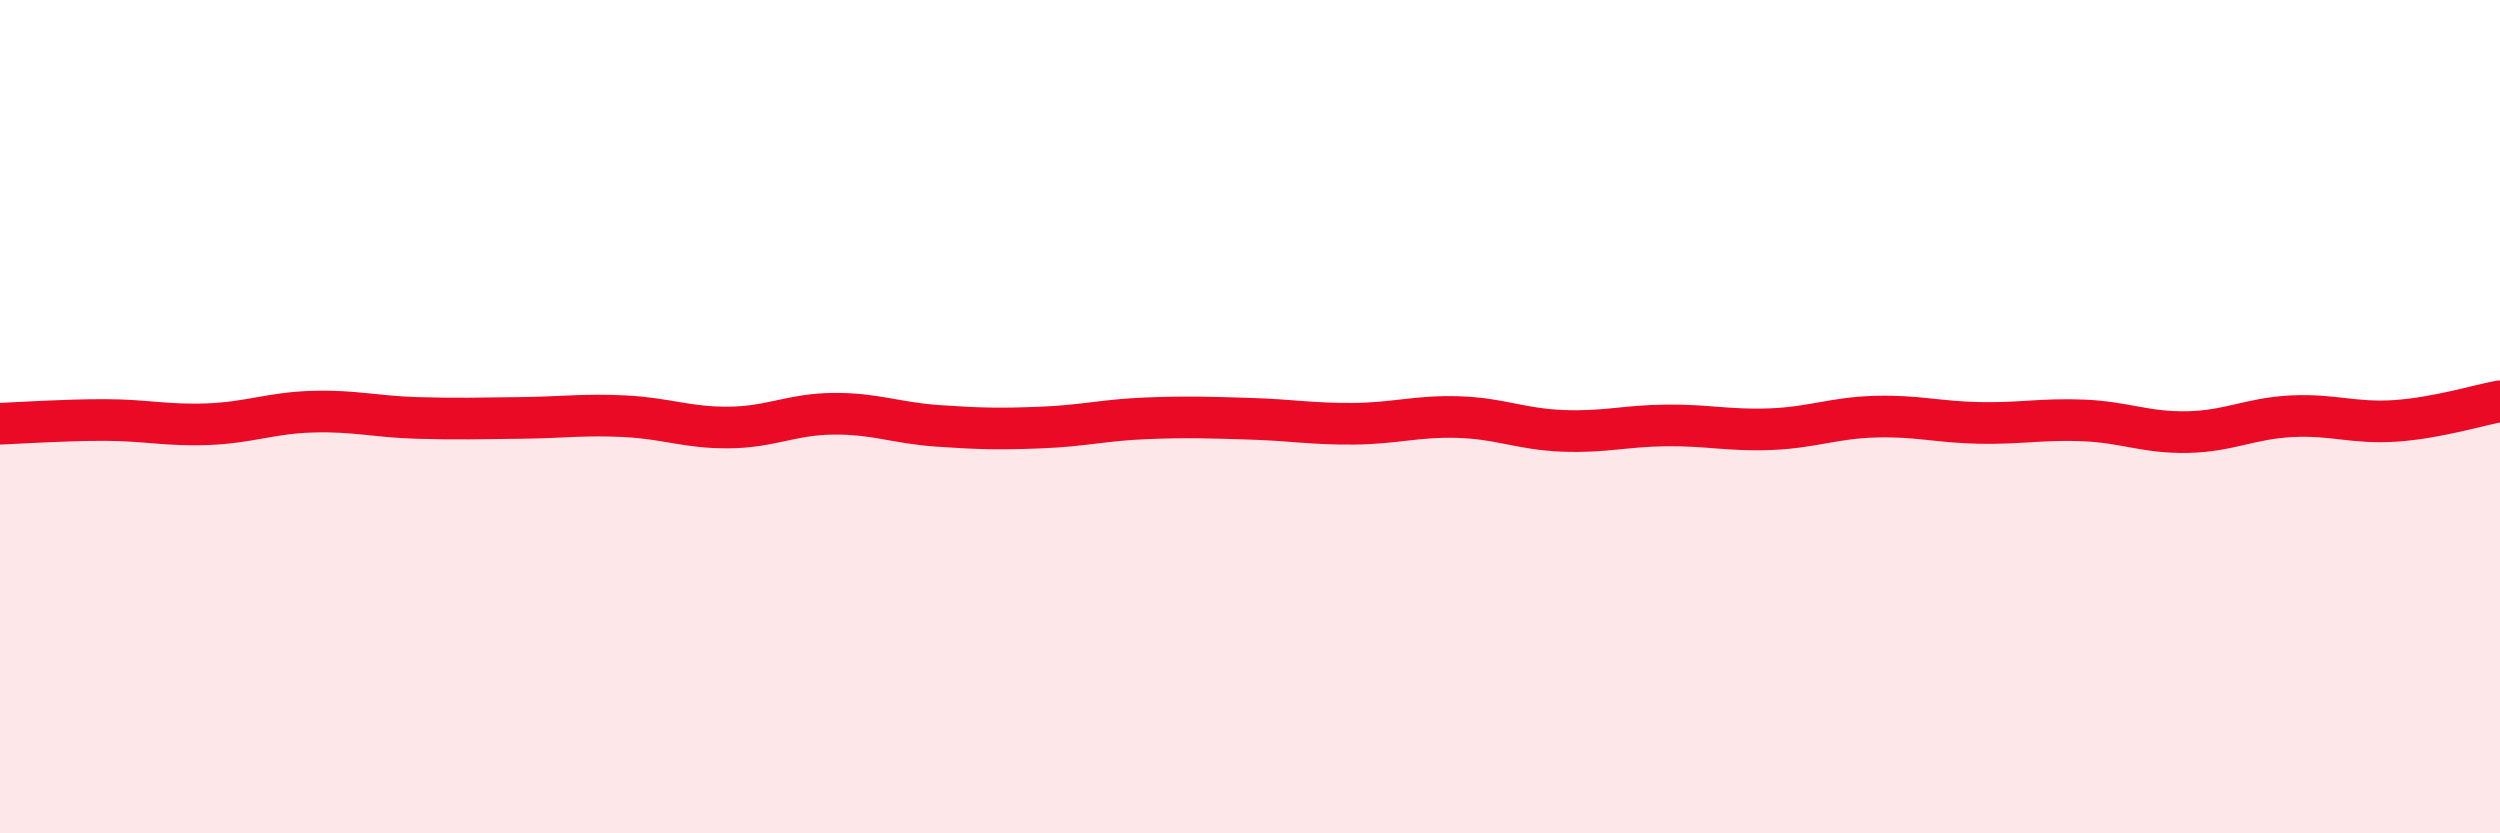
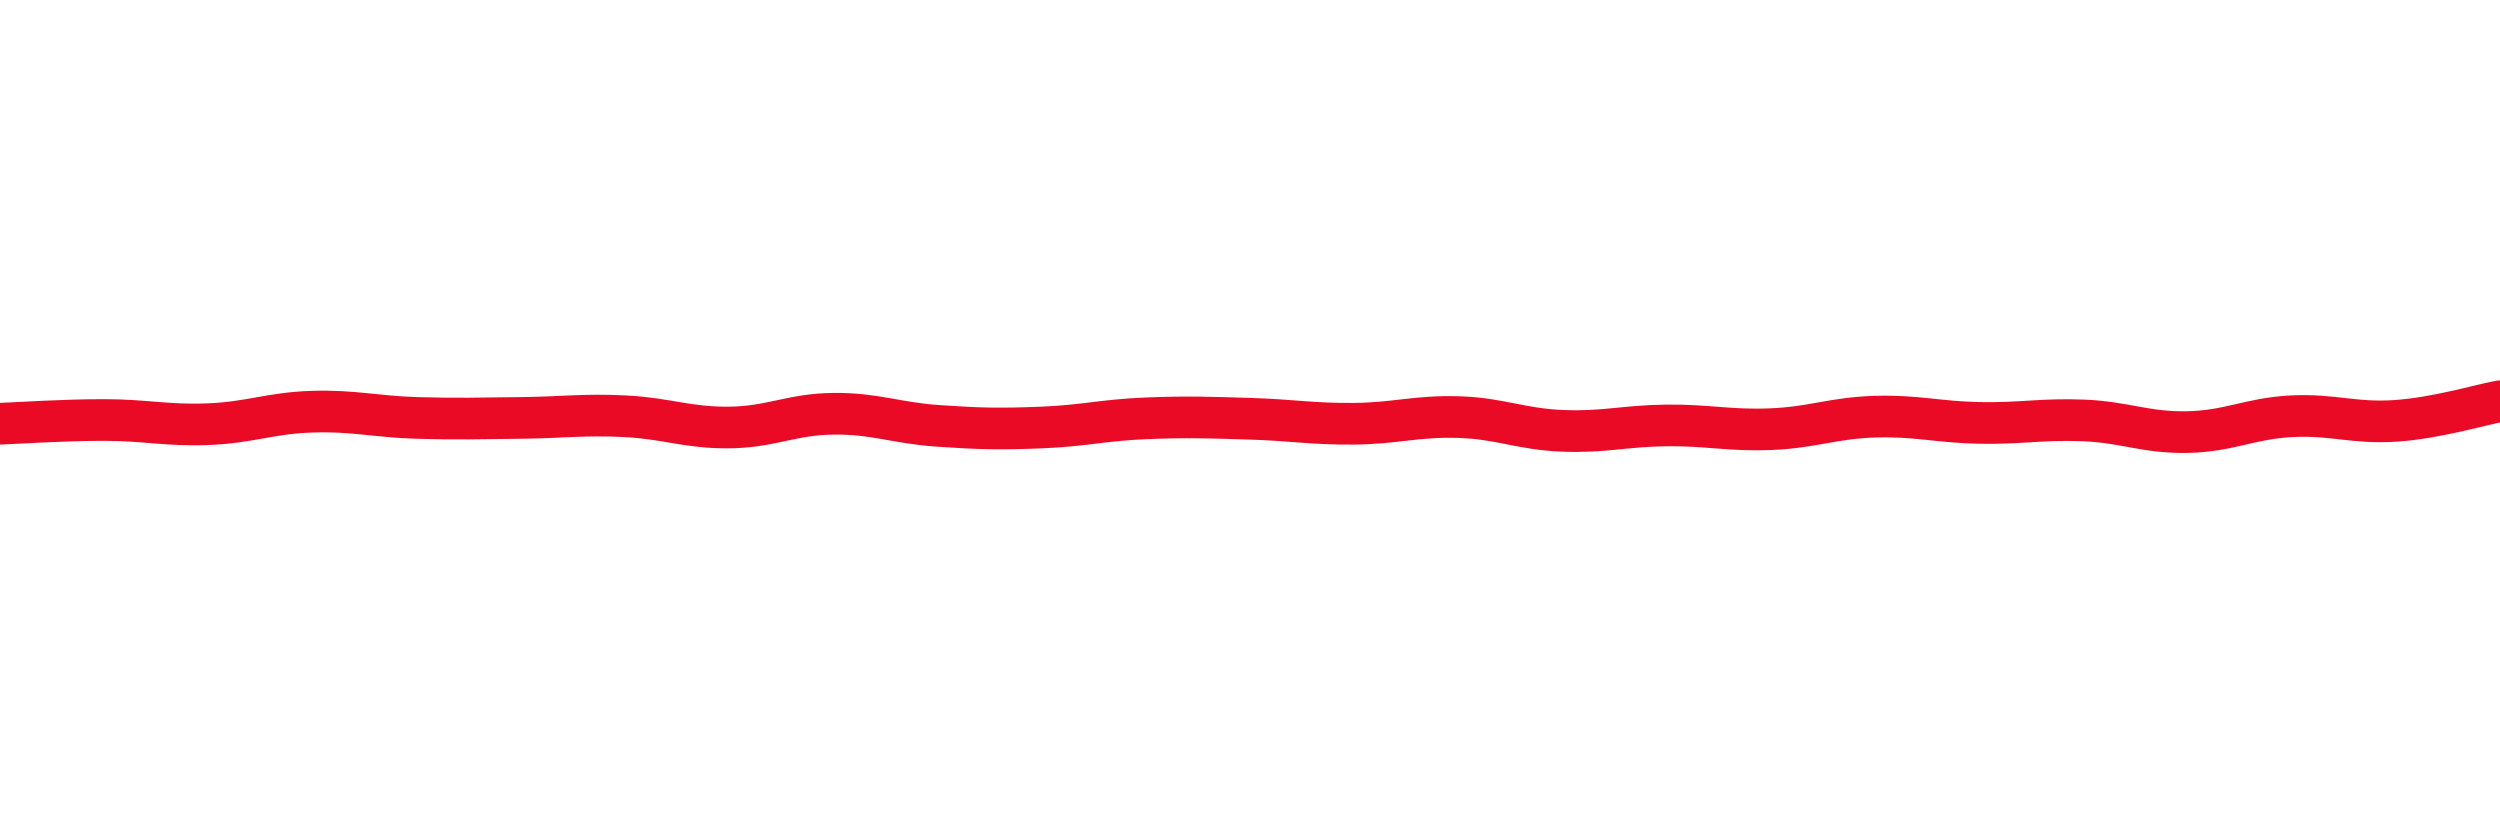
<svg xmlns="http://www.w3.org/2000/svg" width="60" height="20" viewBox="0 0 60 20">
-   <path d="M 0,10.17 C 0.5,10.15 1.5,10.08 2.5,10.08 C 3.5,10.08 4,10.22 5,10.18 C 6,10.14 6.5,9.91 7.5,9.88 C 8.5,9.85 9,10 10,10.03 C 11,10.06 11.5,10.04 12.5,10.03 C 13.5,10.02 14,9.94 15,9.99 C 16,10.04 16.5,10.27 17.5,10.26 C 18.5,10.25 19,9.94 20,9.93 C 21,9.92 21.5,10.15 22.5,10.22 C 23.5,10.29 24,10.3 25,10.26 C 26,10.22 26.5,10.08 27.5,10.04 C 28.5,10 29,10.02 30,10.05 C 31,10.08 31.5,10.18 32.5,10.17 C 33.5,10.16 34,9.98 35,10.01 C 36,10.04 36.5,10.3 37.5,10.34 C 38.5,10.38 39,10.22 40,10.21 C 41,10.2 41.5,10.34 42.5,10.3 C 43.5,10.26 44,10.03 45,10 C 46,9.97 46.5,10.13 47.5,10.15 C 48.5,10.17 49,10.05 50,10.09 C 51,10.13 51.5,10.39 52.5,10.37 C 53.5,10.35 54,10.04 55,9.99 C 56,9.94 56.5,10.17 57.5,10.1 C 58.5,10.03 59.5,9.72 60,9.63L60 20L0 20Z" fill="#EB0A25" opacity="0.1" stroke-linecap="round" stroke-linejoin="round" />
  <path d="M 0,10.17 C 0.5,10.15 1.5,10.08 2.5,10.08 C 3.5,10.08 4,10.22 5,10.18 C 6,10.14 6.5,9.91 7.5,9.88 C 8.5,9.85 9,10 10,10.03 C 11,10.06 11.5,10.04 12.5,10.03 C 13.5,10.02 14,9.94 15,9.99 C 16,10.04 16.5,10.27 17.5,10.26 C 18.5,10.25 19,9.94 20,9.93 C 21,9.92 21.5,10.15 22.5,10.22 C 23.5,10.29 24,10.3 25,10.26 C 26,10.22 26.5,10.08 27.5,10.04 C 28.5,10 29,10.02 30,10.05 C 31,10.08 31.5,10.18 32.5,10.17 C 33.5,10.16 34,9.98 35,10.01 C 36,10.04 36.5,10.3 37.5,10.34 C 38.5,10.38 39,10.22 40,10.21 C 41,10.2 41.5,10.34 42.5,10.3 C 43.5,10.26 44,10.03 45,10 C 46,9.97 46.5,10.13 47.5,10.15 C 48.5,10.17 49,10.05 50,10.09 C 51,10.13 51.5,10.39 52.5,10.37 C 53.5,10.35 54,10.04 55,9.99 C 56,9.94 56.5,10.17 57.5,10.1 C 58.5,10.03 59.5,9.72 60,9.63" stroke="#EB0A25" stroke-width="1" fill="none" stroke-linecap="round" stroke-linejoin="round" />
</svg>